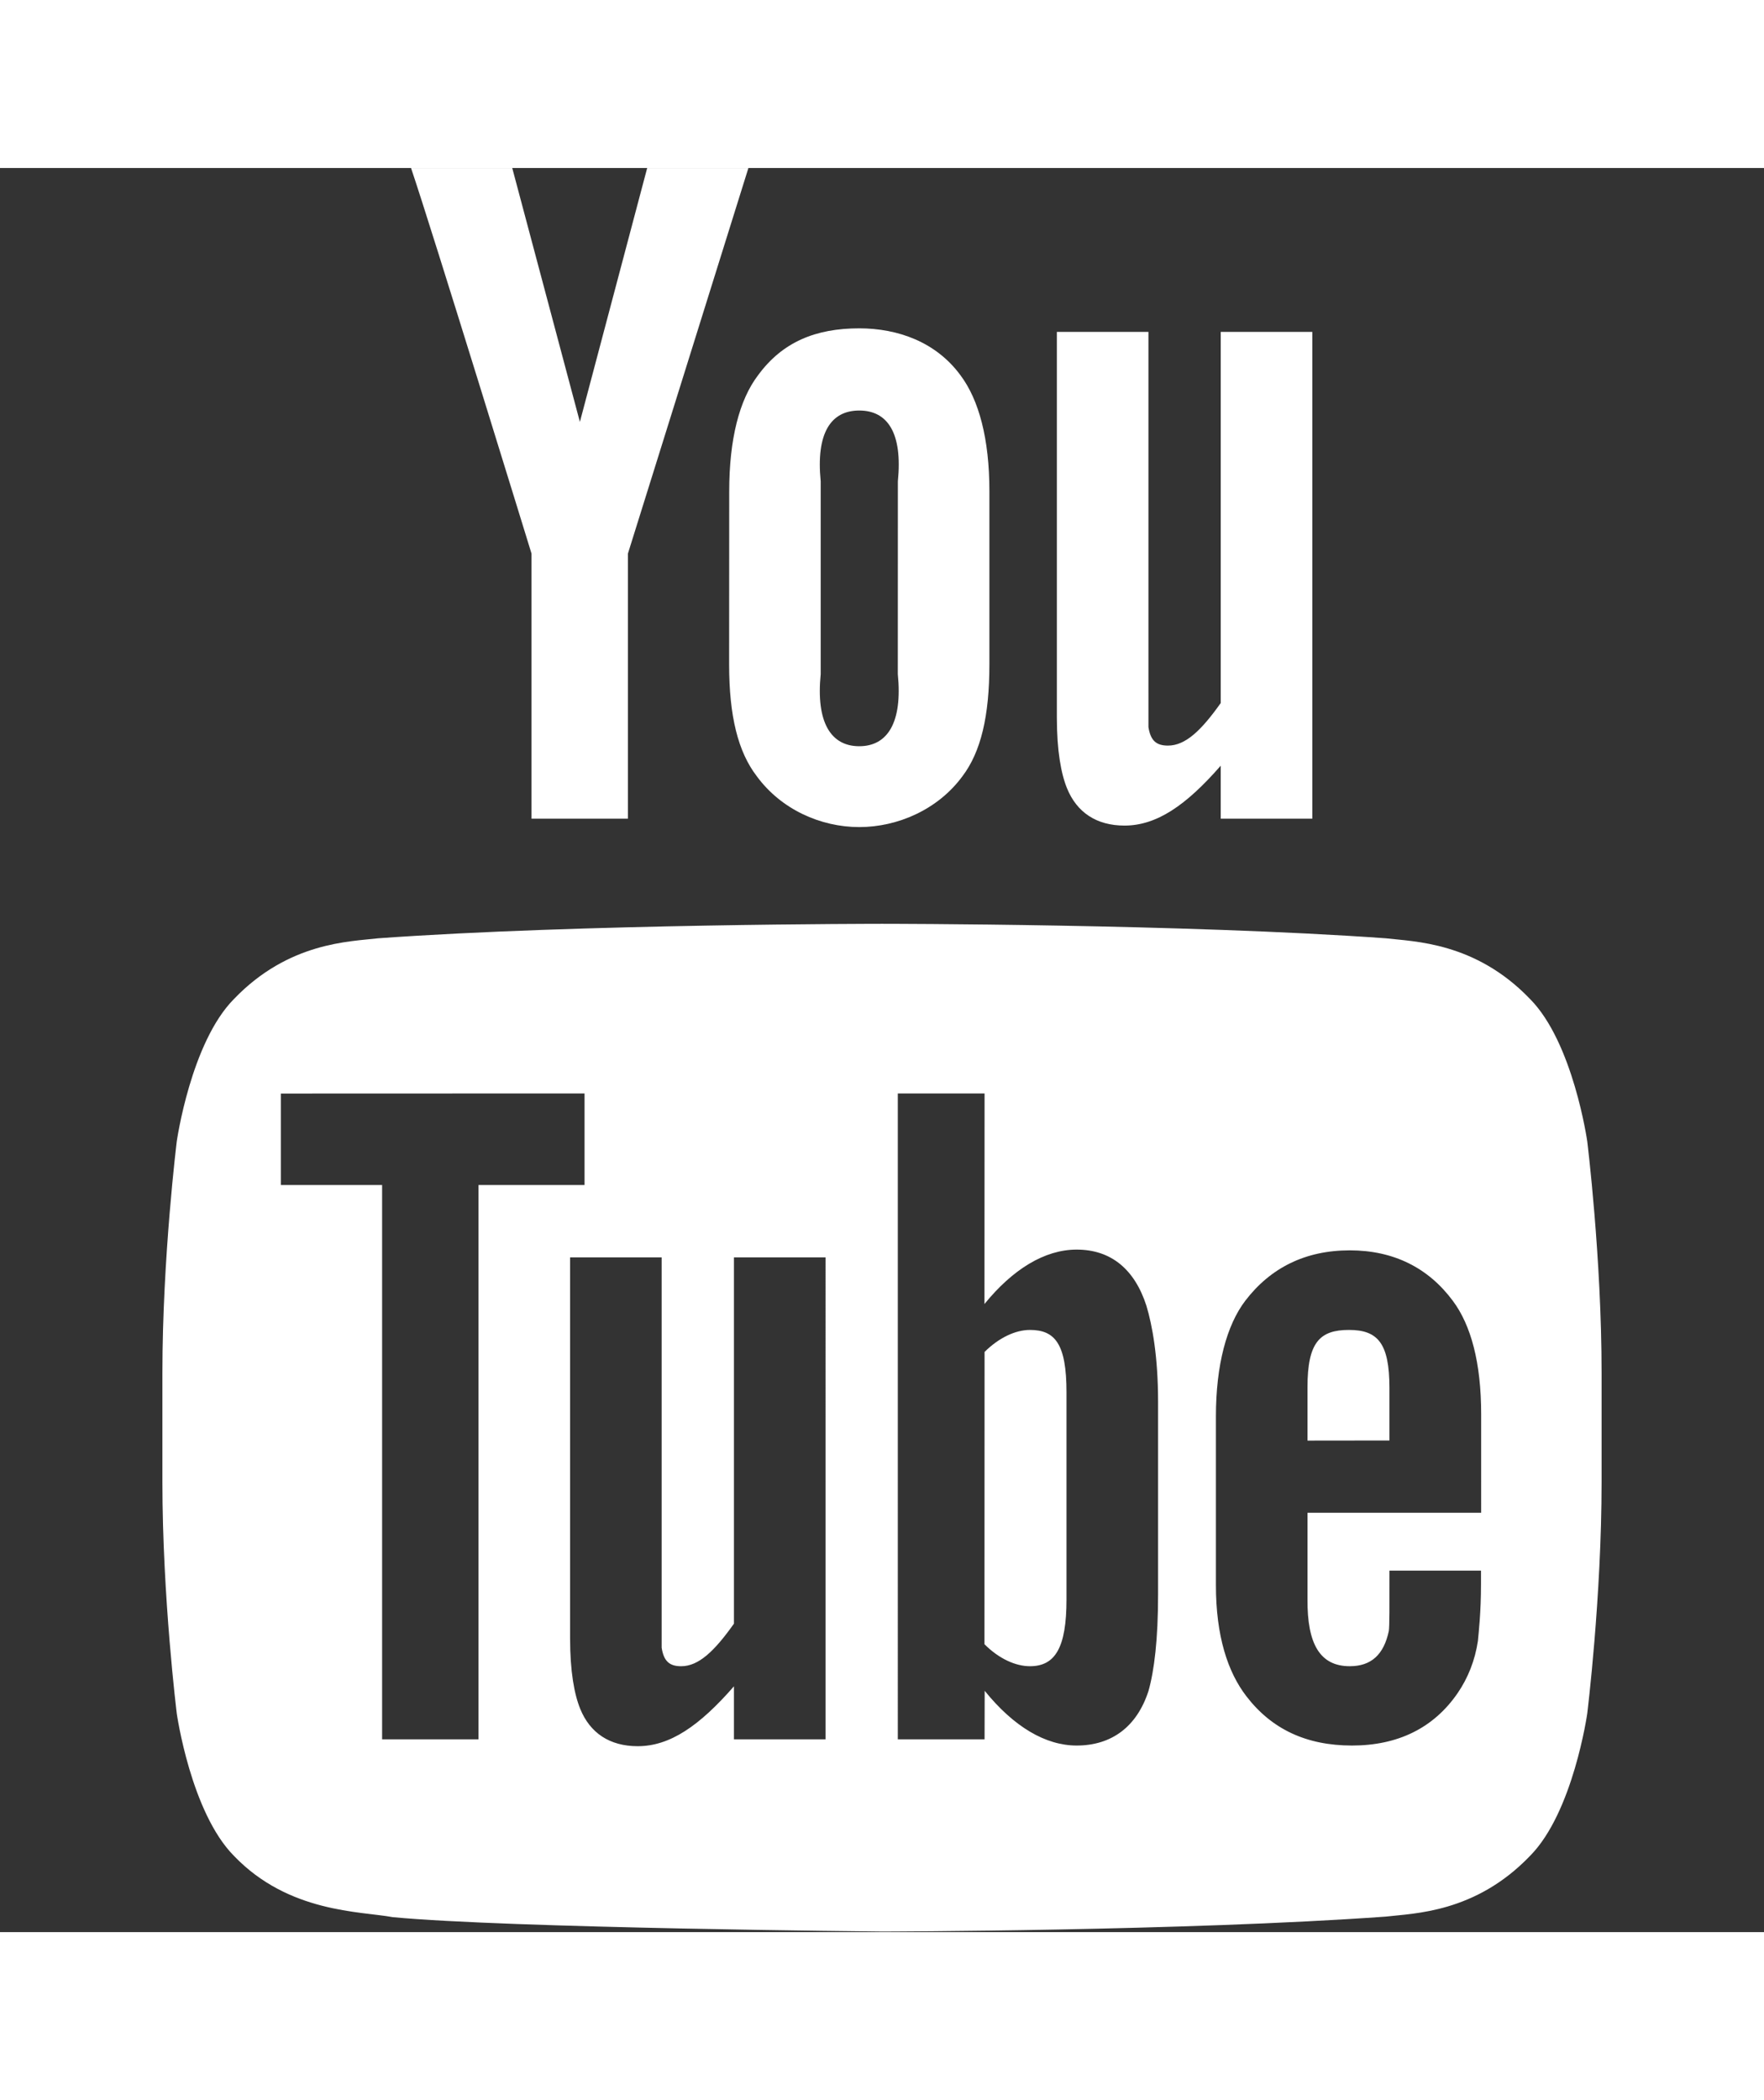
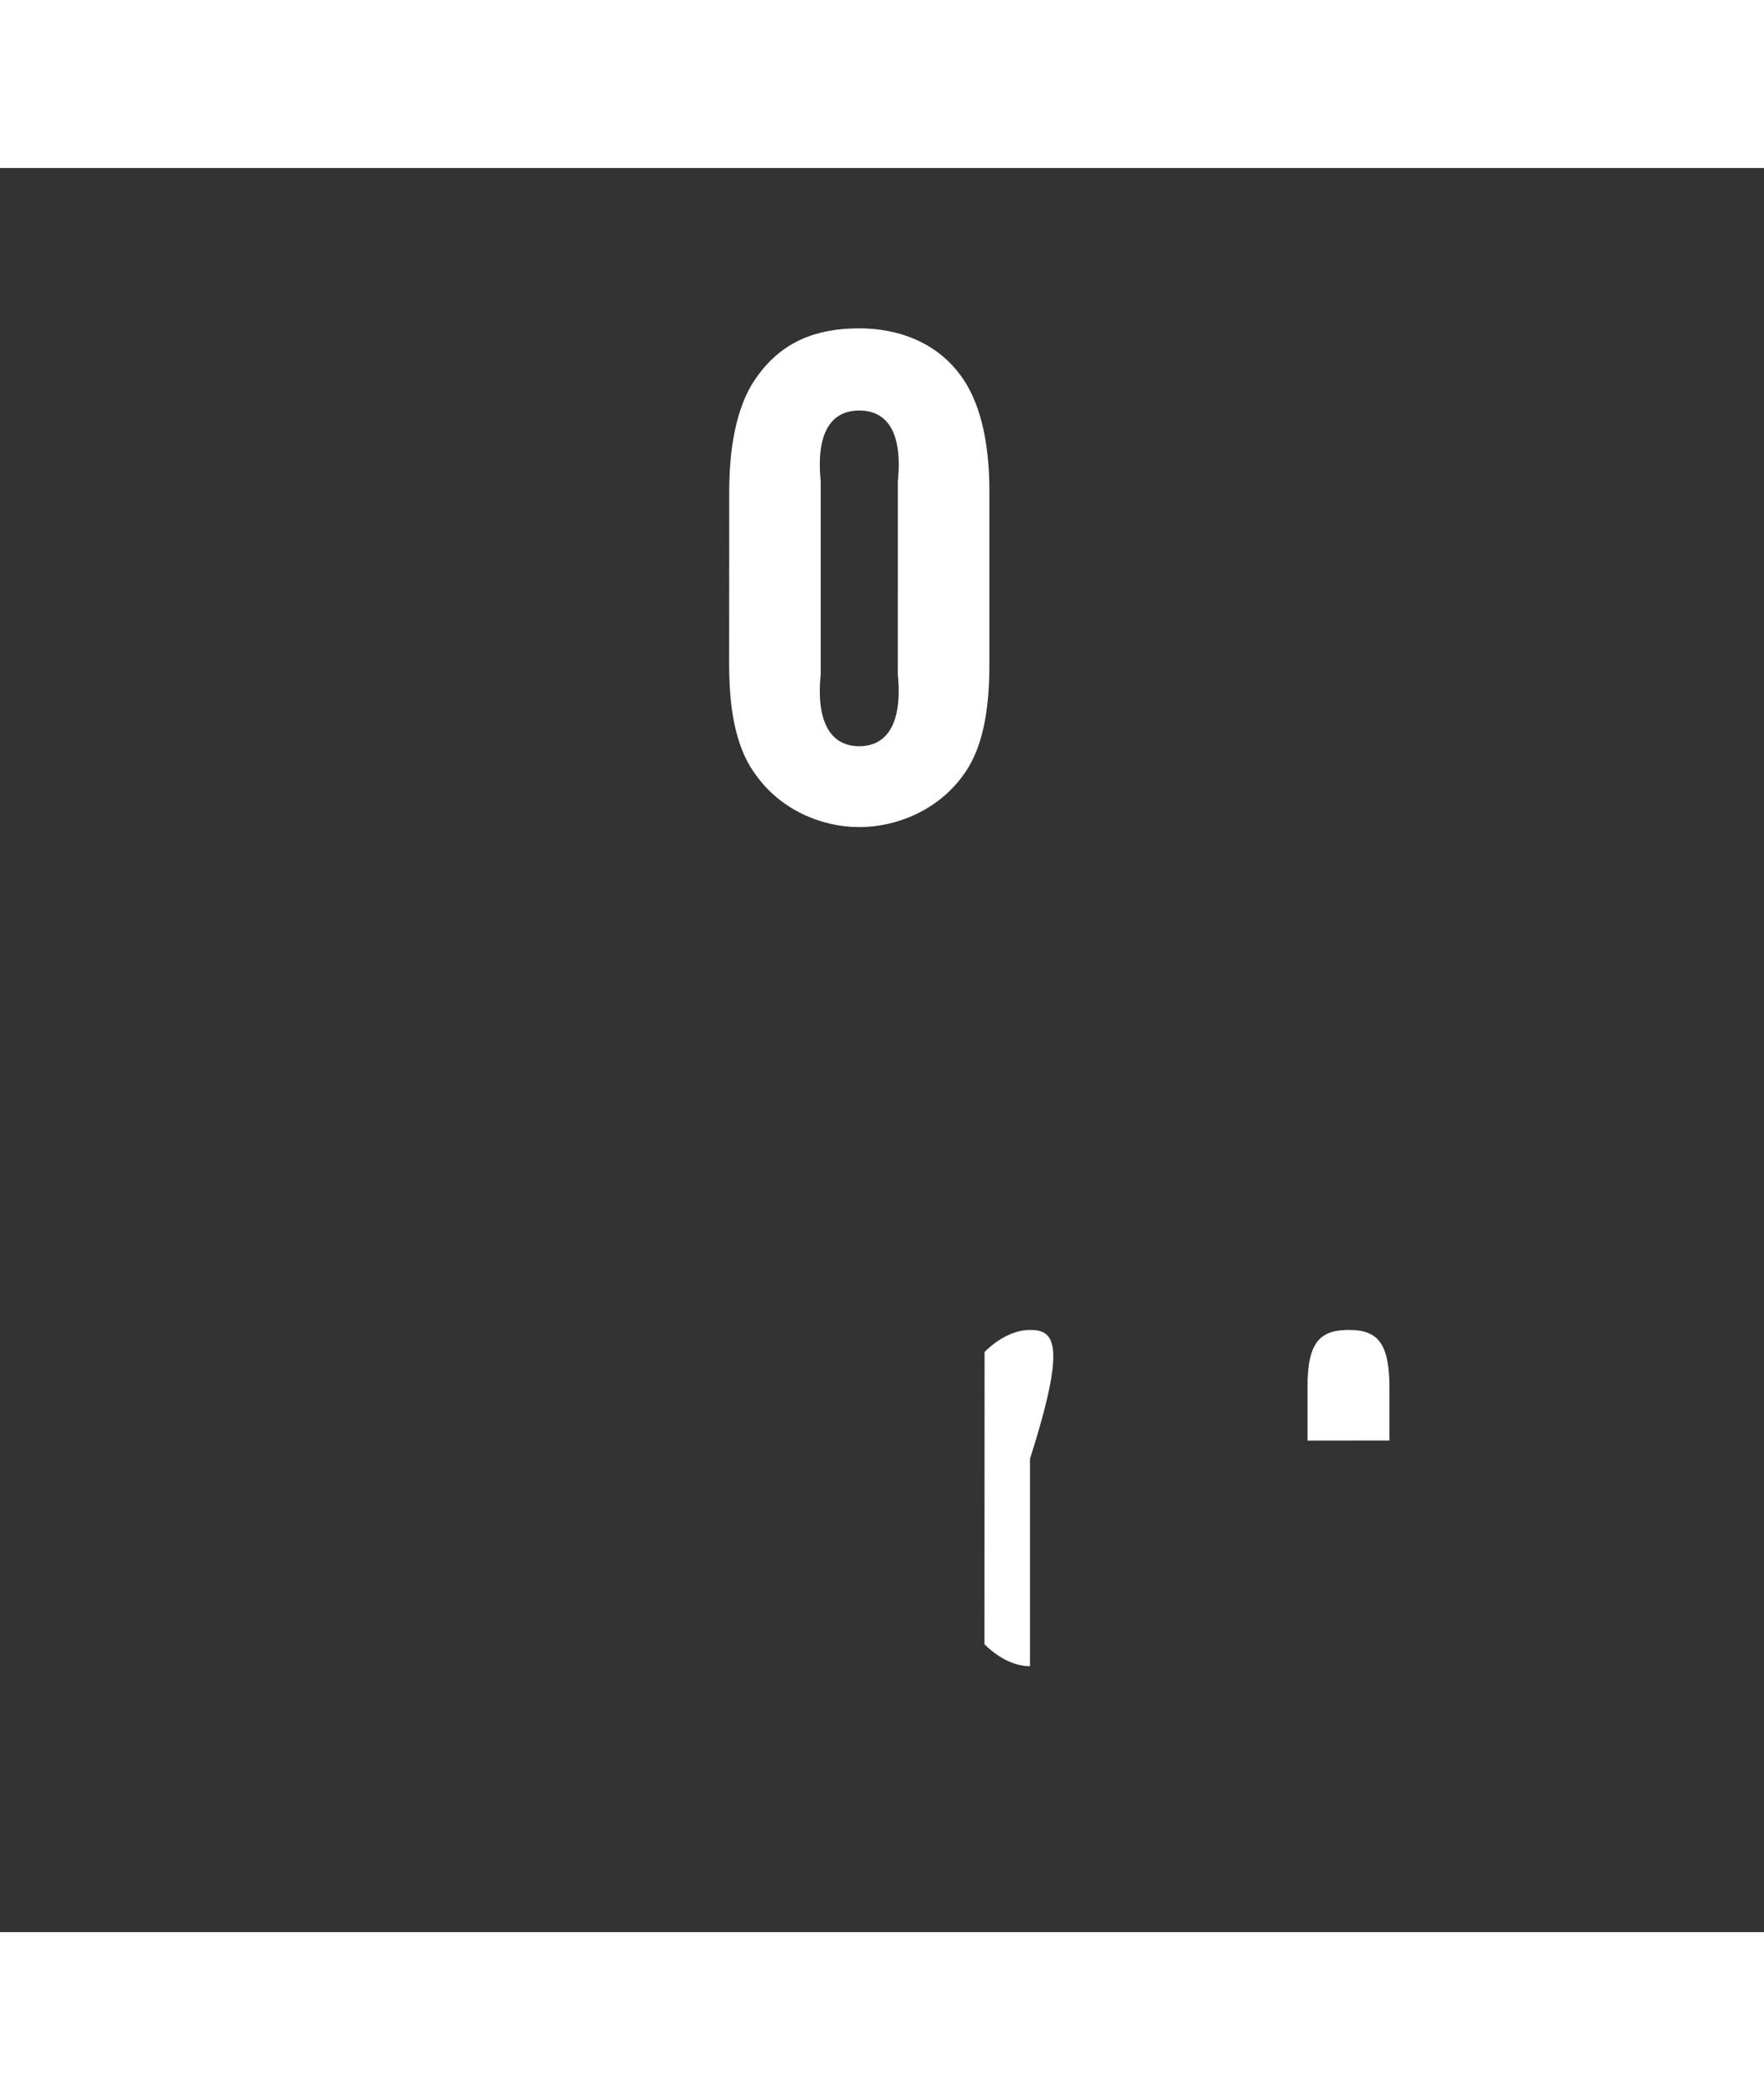
<svg xmlns="http://www.w3.org/2000/svg" version="1.1" x="0px" y="0px" width="21px" height="25px" viewBox="-33.696 0 366 366" enable-background="new -33.696 0 366 366" xml:space="preserve">
  <rect x="-33.696" y="0" width="366" height="366" fill="#333333" stroke="none" />
  <defs>
</defs>
-   <path fill="#FFFFFF" d="M219.585,34v77c-4.021,5.672-7.313,8.832-10.948,8.832c-2.416,0-3.607-1.025-4.052-3.832v-7V34h-19v80  c0,6.941,0.875,11.667,2.108,14.693c2.031,4.978,6.086,7.733,11.927,7.733c6.655,0,12.762-4.17,19.965-12.426v11h19V34H219.585z" />
  <path fill="#FFFFFF" d="M144.585,33.264c-9.055,0-15.945,2.828-21,9.736c-3.893,5.102-5.981,13.295-5.981,24.088L117.585,103  c0,10.733,1.858,18.149,5.751,23.201c5.054,6.887,13.249,10.535,21.249,10.535s16.339-3.648,21.4-10.535  c3.832-5.052,5.601-12.468,5.601-23.201V67c0-10.793-2.168-18.898-6-24C160.522,36.092,152.585,33.264,144.585,33.264   M144.584,119.962c-5.9,0-8.999-4.962-7.999-14.962V65c-1-10,2.101-14.687,8-14.687c5.898,0,9.012,4.687,8.012,14.687l-0.012,40  C153.585,115,150.483,119.962,144.584,119.962" />
-   <path fill="#FFFFFF" d="M100.585,0L86.621,52.675L72.585,0h-21c4.275,12.569,25,80,25,80v55h20V80l25-80H100.585z" />
  <path fill="#FFFFFF" d="M254.585,253.084c0-9.243-2.39-12.02-8.392-12.02c-6.047,0-8.608,2.549-8.608,11.895v11.061l17-0.02V253.084  z" />
-   <path fill="#FFFFFF" d="M180.007,241.064c-2.979,0-6.396,1.57-9.422,4.561l-0.021,60.646c3.026,3.025,6.461,4.562,9.441,4.562  c5.222,0,7.578-3.832,7.578-13.832v-43C187.585,244,185.229,241.064,180.007,241.064" />
-   <path fill="#FFFFFF" d="M295.626,201.908c0,0-2.918-20.485-11.871-29.507c-11.354-11.839-24.084-11.898-29.92-12.59  c-41.785-3.007-104.465-3.007-104.465-3.007h-0.131c0,0-62.682,0-104.467,3.007c-5.838,0.692-18.562,0.751-29.92,12.59  C5.9,181.423,2.986,201.908,2.986,201.908S0,225.963,0,250.02v22.555c0,24.055,2.986,48.107,2.986,48.107  s2.914,20.484,11.867,29.506c11.358,11.844,26.281,11.465,32.926,12.705c23.889,2.283,101.525,2.988,101.525,2.988  s62.746-0.094,104.531-3.1c5.836-0.693,18.565-0.752,29.92-12.594c8.953-9.021,11.871-29.506,11.871-29.506  s2.981-24.057,2.981-48.109V250.02C298.609,225.963,295.626,201.908,295.626,201.908 M65.586,326h-20V211h-21v-18.979l63-0.021v19  h-22V326z M137.586,326h-19v-11c-7.203,8.256-13.309,12.426-19.965,12.426c-5.84,0-9.896-2.755-11.926-7.732  c-1.234-3.024-2.109-7.752-2.109-14.691v-79h19v74v7c0.443,2.809,1.634,3.832,4.05,3.832c3.637,0,6.928-3.16,10.95-8.832v-76h19V326  z M206.585,296c0,9.242-0.791,15.764-2,20c-2.416,7.43-7.685,11.289-14.894,11.289c-6.438,0-13.032-3.873-19.083-11.357L170.585,326  h-18V192h18l-0.021,43.688c5.849-7.193,12.469-11.291,19.128-11.291c7.209,0,12.056,4.166,14.472,11.647  c1.209,4.021,2.422,10.491,2.422,19.956V296z M246.363,310.832c4.457,0,7.055-2.424,8.088-7.264  c0.168-0.986,0.136-5.305,0.136-12.568h18.999v2.834c0,5.834-0.48,9.963-0.643,11.775c-0.611,4.014-2.033,7.645-4.234,10.848  c-5.008,7.256-12.438,10.832-21.896,10.832c-9.471,0-16.68-3.408-21.914-10.236c-3.846-5-6.313-12.434-6.313-23.053v-35  c0-10.682,2.244-18.936,6.091-23.99c5.235-6.838,12.444-10.458,21.687-10.458c9.082,0,16.291,3.62,21.365,10.458  c3.785,5.055,5.891,12.867,5.891,23.547L273.621,279h-36.035v17.958C237.523,306.188,240.148,310.832,246.363,310.832" />
+   <path fill="#FFFFFF" d="M180.007,241.064c-2.979,0-6.396,1.57-9.422,4.561l-0.021,60.646c3.026,3.025,6.461,4.562,9.441,4.562  v-43C187.585,244,185.229,241.064,180.007,241.064" />
</svg>